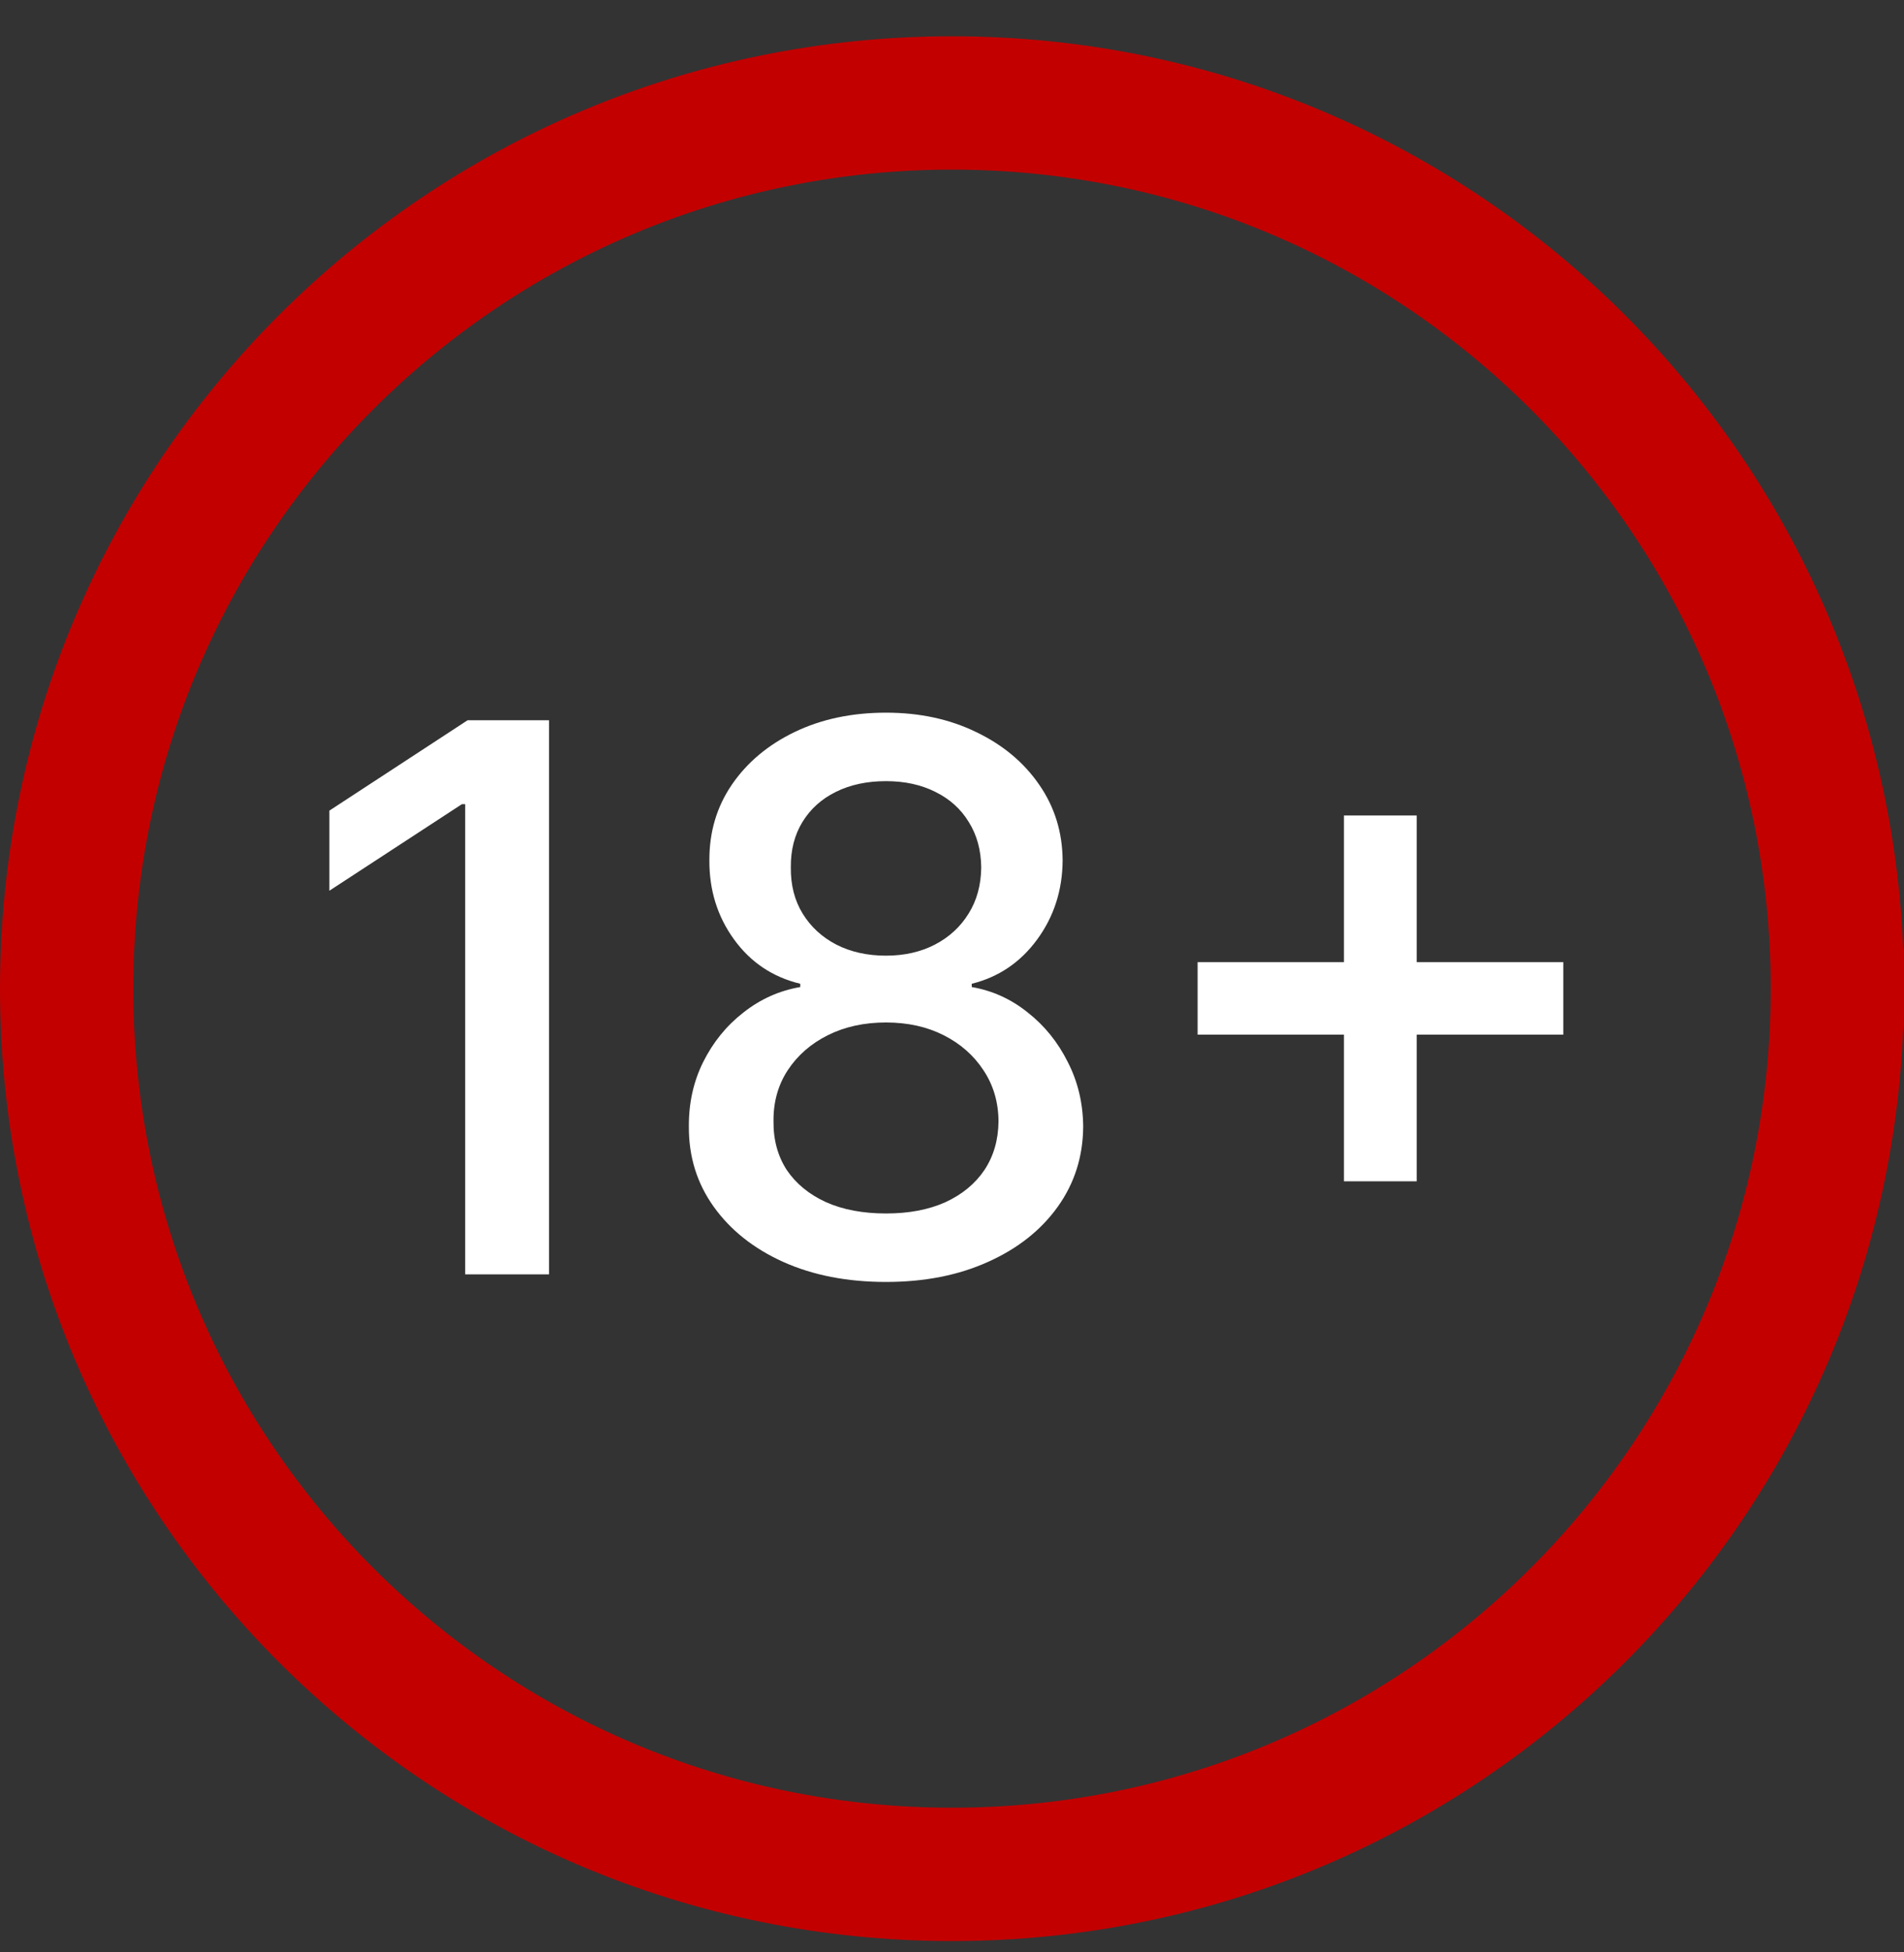
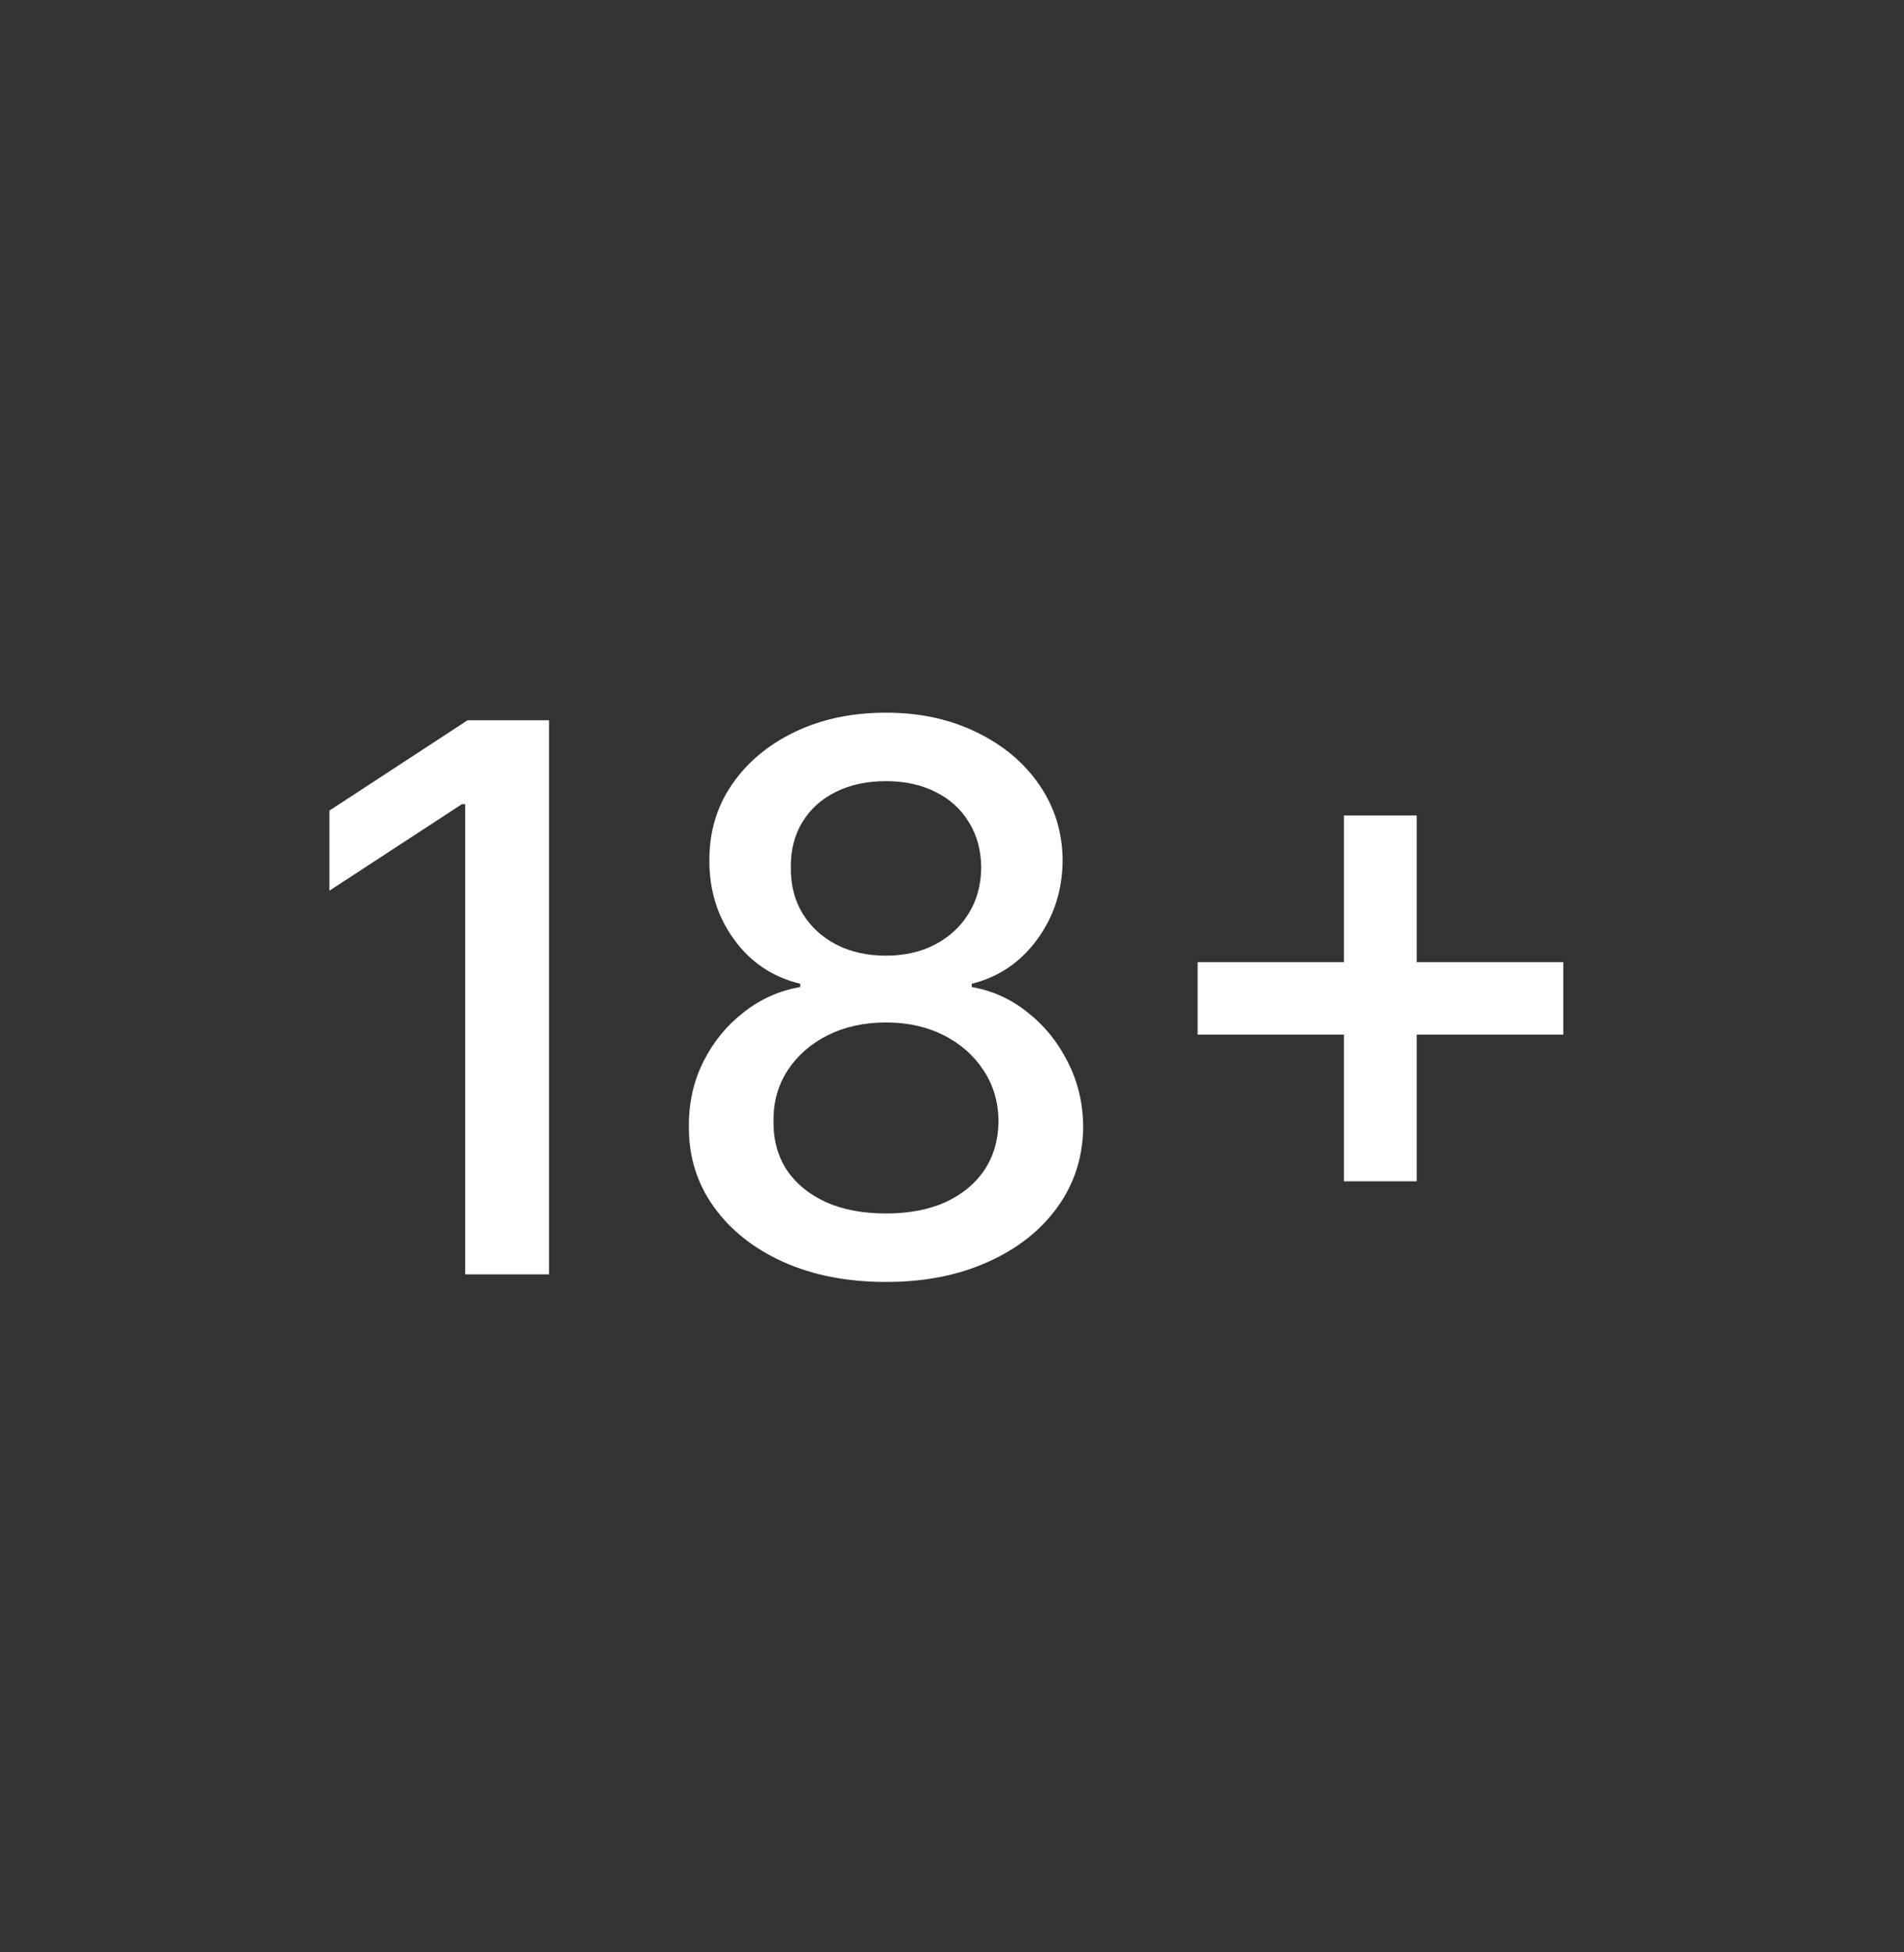
<svg xmlns="http://www.w3.org/2000/svg" width="40" height="41" viewBox="0 0 40 41" fill="none">
  <rect x="0" y="0" width="40" height="41" fill="#333333" stroke="none" />
  <path d="M11.534 15.125V26.762H9.773V16.887H9.705L6.92 18.705V17.023L9.824 15.125H11.534ZM18.614 26.921C17.799 26.921 17.079 26.781 16.454 26.5C15.833 26.22 15.347 25.834 14.994 25.341C14.642 24.849 14.468 24.288 14.472 23.659C14.468 23.167 14.568 22.714 14.773 22.302C14.981 21.885 15.263 21.538 15.619 21.262C15.975 20.981 16.373 20.803 16.812 20.728V20.659C16.233 20.519 15.769 20.209 15.421 19.728C15.072 19.247 14.9 18.694 14.903 18.069C14.9 17.474 15.057 16.944 15.375 16.478C15.697 16.008 16.138 15.639 16.699 15.37C17.259 15.101 17.898 14.966 18.614 14.966C19.322 14.966 19.954 15.103 20.511 15.375C21.072 15.644 21.513 16.014 21.835 16.483C22.157 16.949 22.32 17.478 22.324 18.069C22.32 18.694 22.142 19.247 21.79 19.728C21.438 20.209 20.979 20.519 20.415 20.659V20.728C20.85 20.803 21.242 20.981 21.591 21.262C21.943 21.538 22.224 21.885 22.432 22.302C22.644 22.714 22.752 23.167 22.756 23.659C22.752 24.288 22.574 24.849 22.222 25.341C21.869 25.834 21.381 26.22 20.756 26.5C20.134 26.781 19.421 26.921 18.614 26.921ZM18.614 25.483C19.095 25.483 19.511 25.404 19.864 25.245C20.216 25.082 20.489 24.856 20.682 24.569C20.875 24.277 20.974 23.936 20.977 23.546C20.974 23.14 20.867 22.783 20.659 22.472C20.454 22.161 20.176 21.917 19.824 21.739C19.472 21.561 19.068 21.472 18.614 21.472C18.155 21.472 17.748 21.561 17.392 21.739C17.036 21.917 16.756 22.161 16.551 22.472C16.347 22.783 16.246 23.14 16.25 23.546C16.246 23.936 16.339 24.277 16.528 24.569C16.722 24.856 16.996 25.082 17.352 25.245C17.708 25.404 18.129 25.483 18.614 25.483ZM18.614 20.069C19 20.069 19.343 19.991 19.642 19.836C19.941 19.68 20.176 19.464 20.347 19.188C20.521 18.911 20.61 18.587 20.614 18.216C20.61 17.853 20.523 17.534 20.352 17.262C20.186 16.989 19.953 16.779 19.653 16.631C19.354 16.48 19.008 16.404 18.614 16.404C18.212 16.404 17.86 16.48 17.557 16.631C17.258 16.779 17.025 16.989 16.858 17.262C16.691 17.534 16.61 17.853 16.614 18.216C16.61 18.587 16.693 18.911 16.864 19.188C17.034 19.464 17.269 19.68 17.568 19.836C17.871 19.991 18.22 20.069 18.614 20.069ZM28.234 24.807V17.125H29.763V24.807H28.234ZM25.16 21.728V20.205H32.842V21.728H25.16Z" fill="white" />
-   <path fill-rule="evenodd" clip-rule="evenodd" d="M20 0.762C31.046 0.762 40 9.716 40 20.762C40 31.807 31.046 40.762 20 40.762C8.954 40.762 0 31.807 0 20.762C0 9.716 8.954 0.762 20 0.762ZM20 3.562C10.501 3.562 2.8 11.262 2.8 20.762C2.8 30.261 10.501 37.962 20 37.962C29.499 37.962 37.2 30.261 37.2 20.762C37.2 11.262 29.499 3.562 20 3.562Z" fill="#C20000" />
</svg>